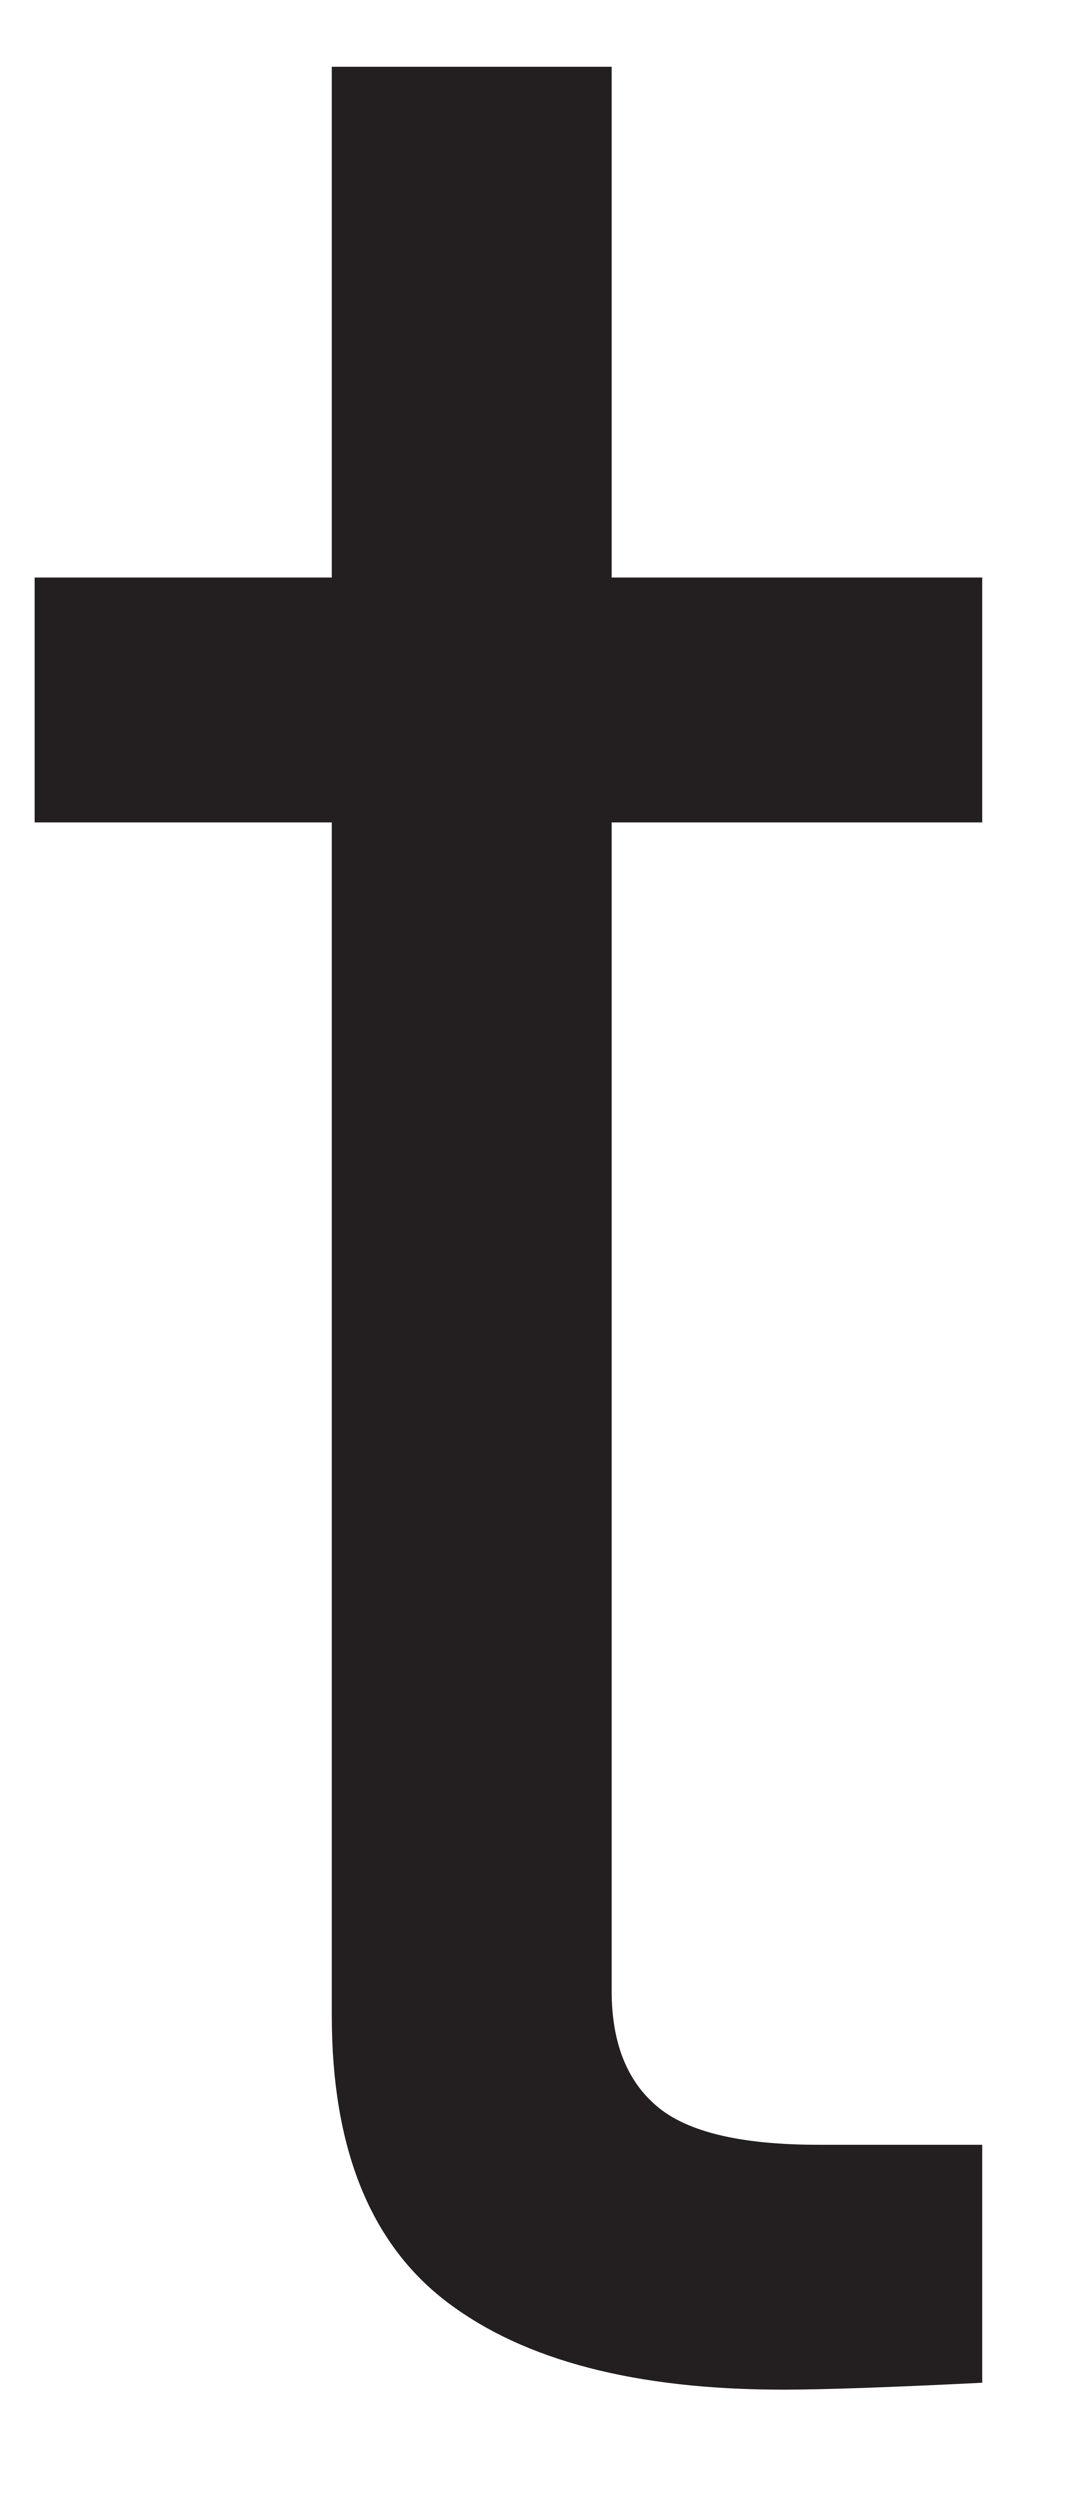
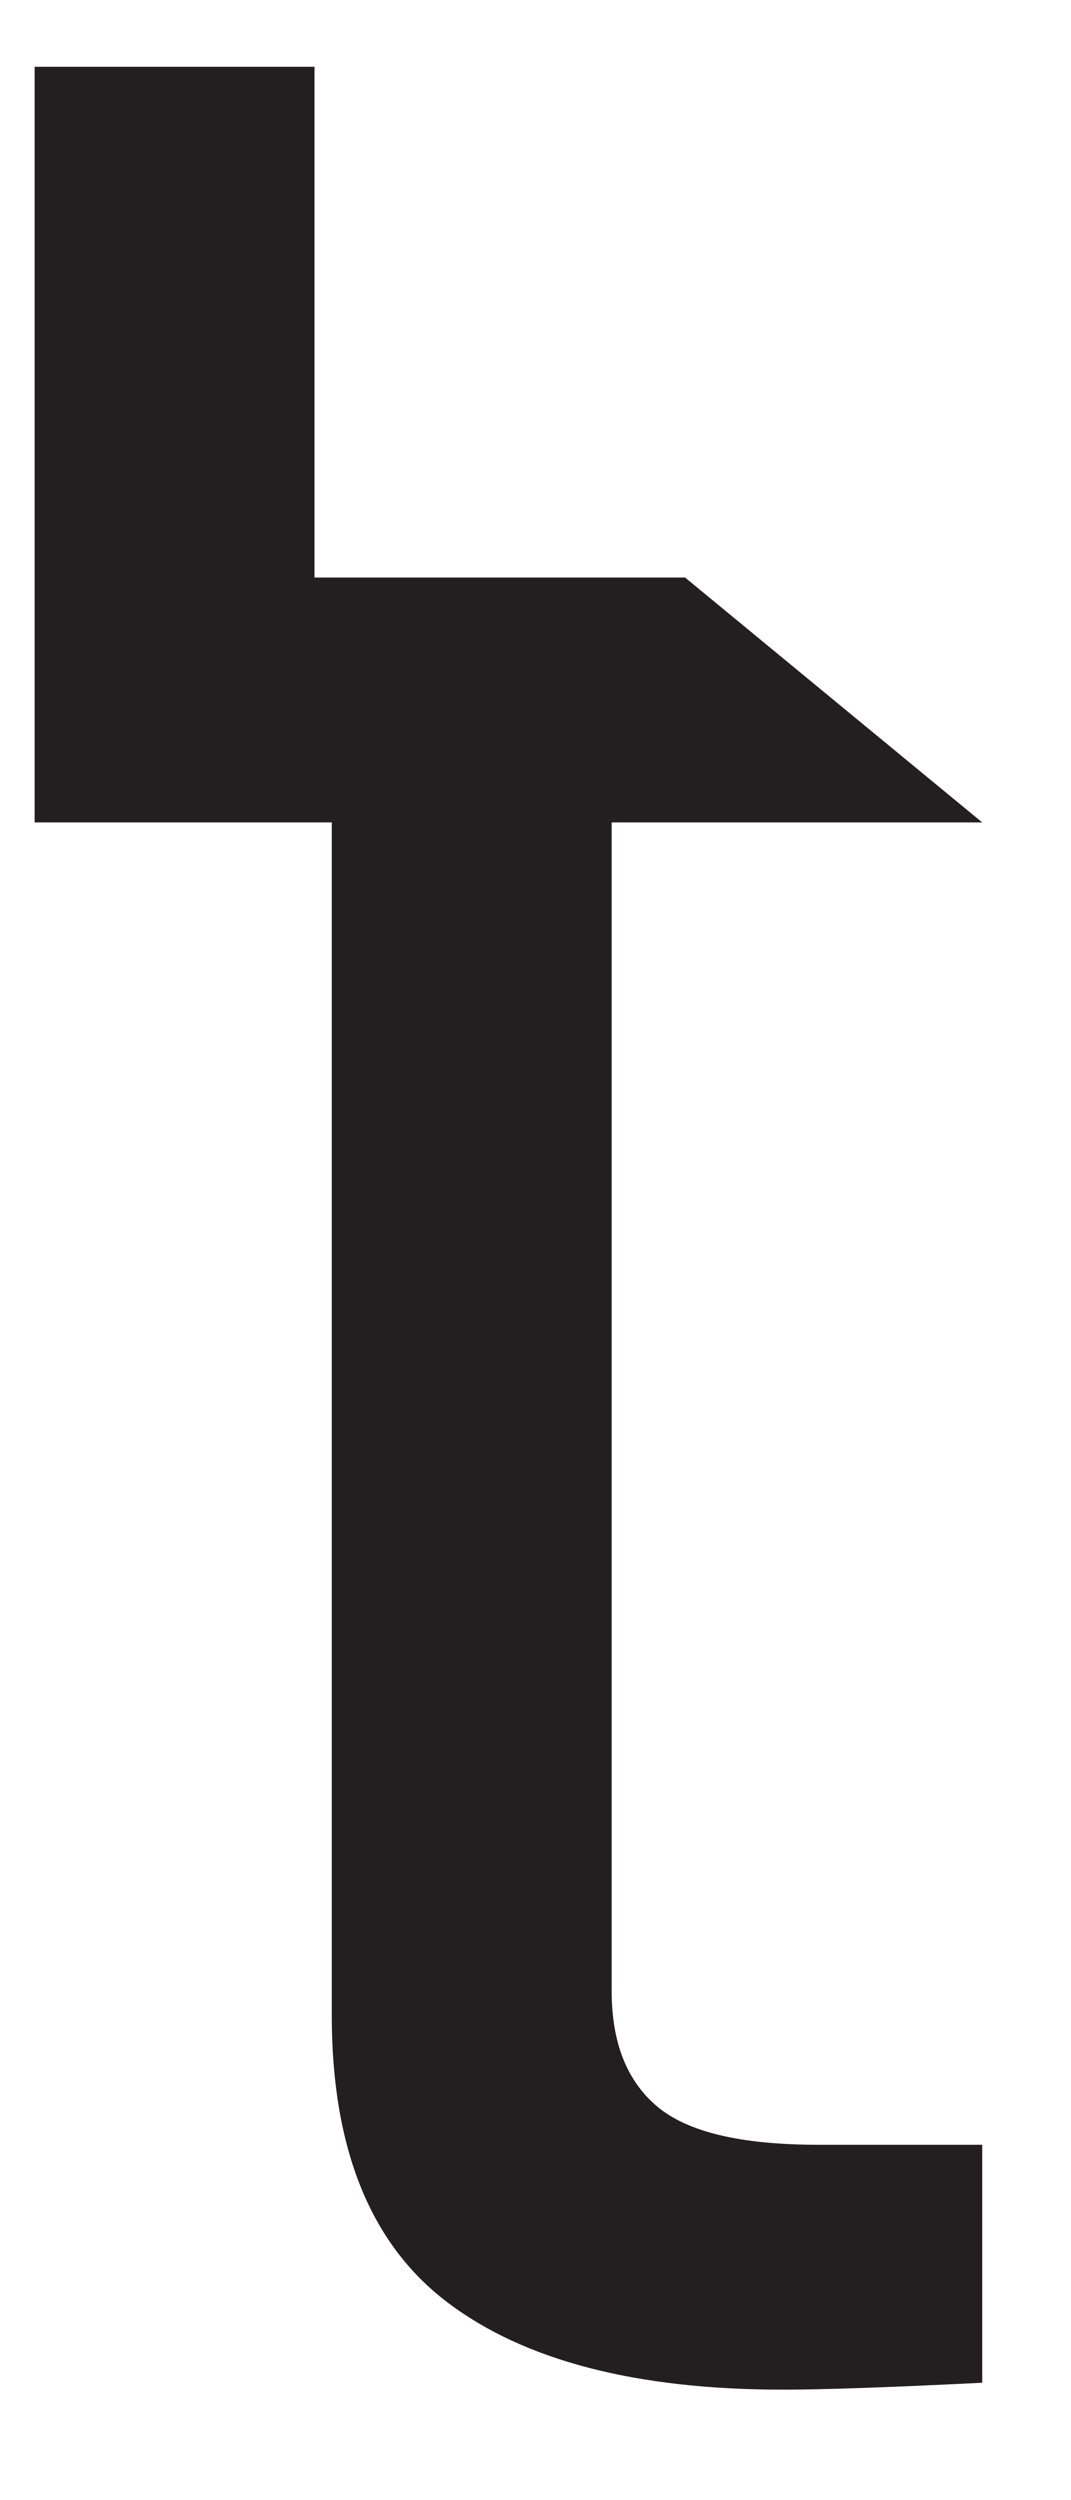
<svg xmlns="http://www.w3.org/2000/svg" id="SVGDocb6775ab5ce694bb5afa966b53f53949f" width="9px" height="21px" version="1.1" viewBox="0 0 9 21" aria-hidden="true">
  <defs>
    <linearGradient class="cerosgradient" data-cerosgradient="true" id="CerosGradient_id1b5689747" gradientUnits="userSpaceOnUse" x1="50%" y1="100%" x2="50%" y2="0%">
      <stop offset="0%" stop-color="#d1d1d1" />
      <stop offset="100%" stop-color="#d1d1d1" />
    </linearGradient>
    <linearGradient />
  </defs>
  <g>
    <g>
-       <path d="M8.254,6.908v0h-3.114v0v9.814c0,0.432 0.126,0.755 0.382,0.971c0.254,0.215 0.705,0.322 1.352,0.322h1.38v0v1.999c-0.783,0.039 -1.341,0.058 -1.674,0.058c-1.235,0 -2.175,-0.244 -2.821,-0.734c-0.647,-0.49 -0.971,-1.293 -0.971,-2.41v-10.02v0h-2.497v0v-2.057v0h2.497v0v-4.29v0h2.352v0v4.29v0h3.114v0z" fill="#231f20" fill-opacity="1" />
+       <path d="M8.254,6.908v0h-3.114v0v9.814c0,0.432 0.126,0.755 0.382,0.971c0.254,0.215 0.705,0.322 1.352,0.322h1.38v0v1.999c-0.783,0.039 -1.341,0.058 -1.674,0.058c-1.235,0 -2.175,-0.244 -2.821,-0.734c-0.647,-0.49 -0.971,-1.293 -0.971,-2.41v-10.02v0h-2.497v0v-2.057v0v0v-4.29v0h2.352v0v4.29v0h3.114v0z" fill="#231f20" fill-opacity="1" />
    </g>
  </g>
</svg>